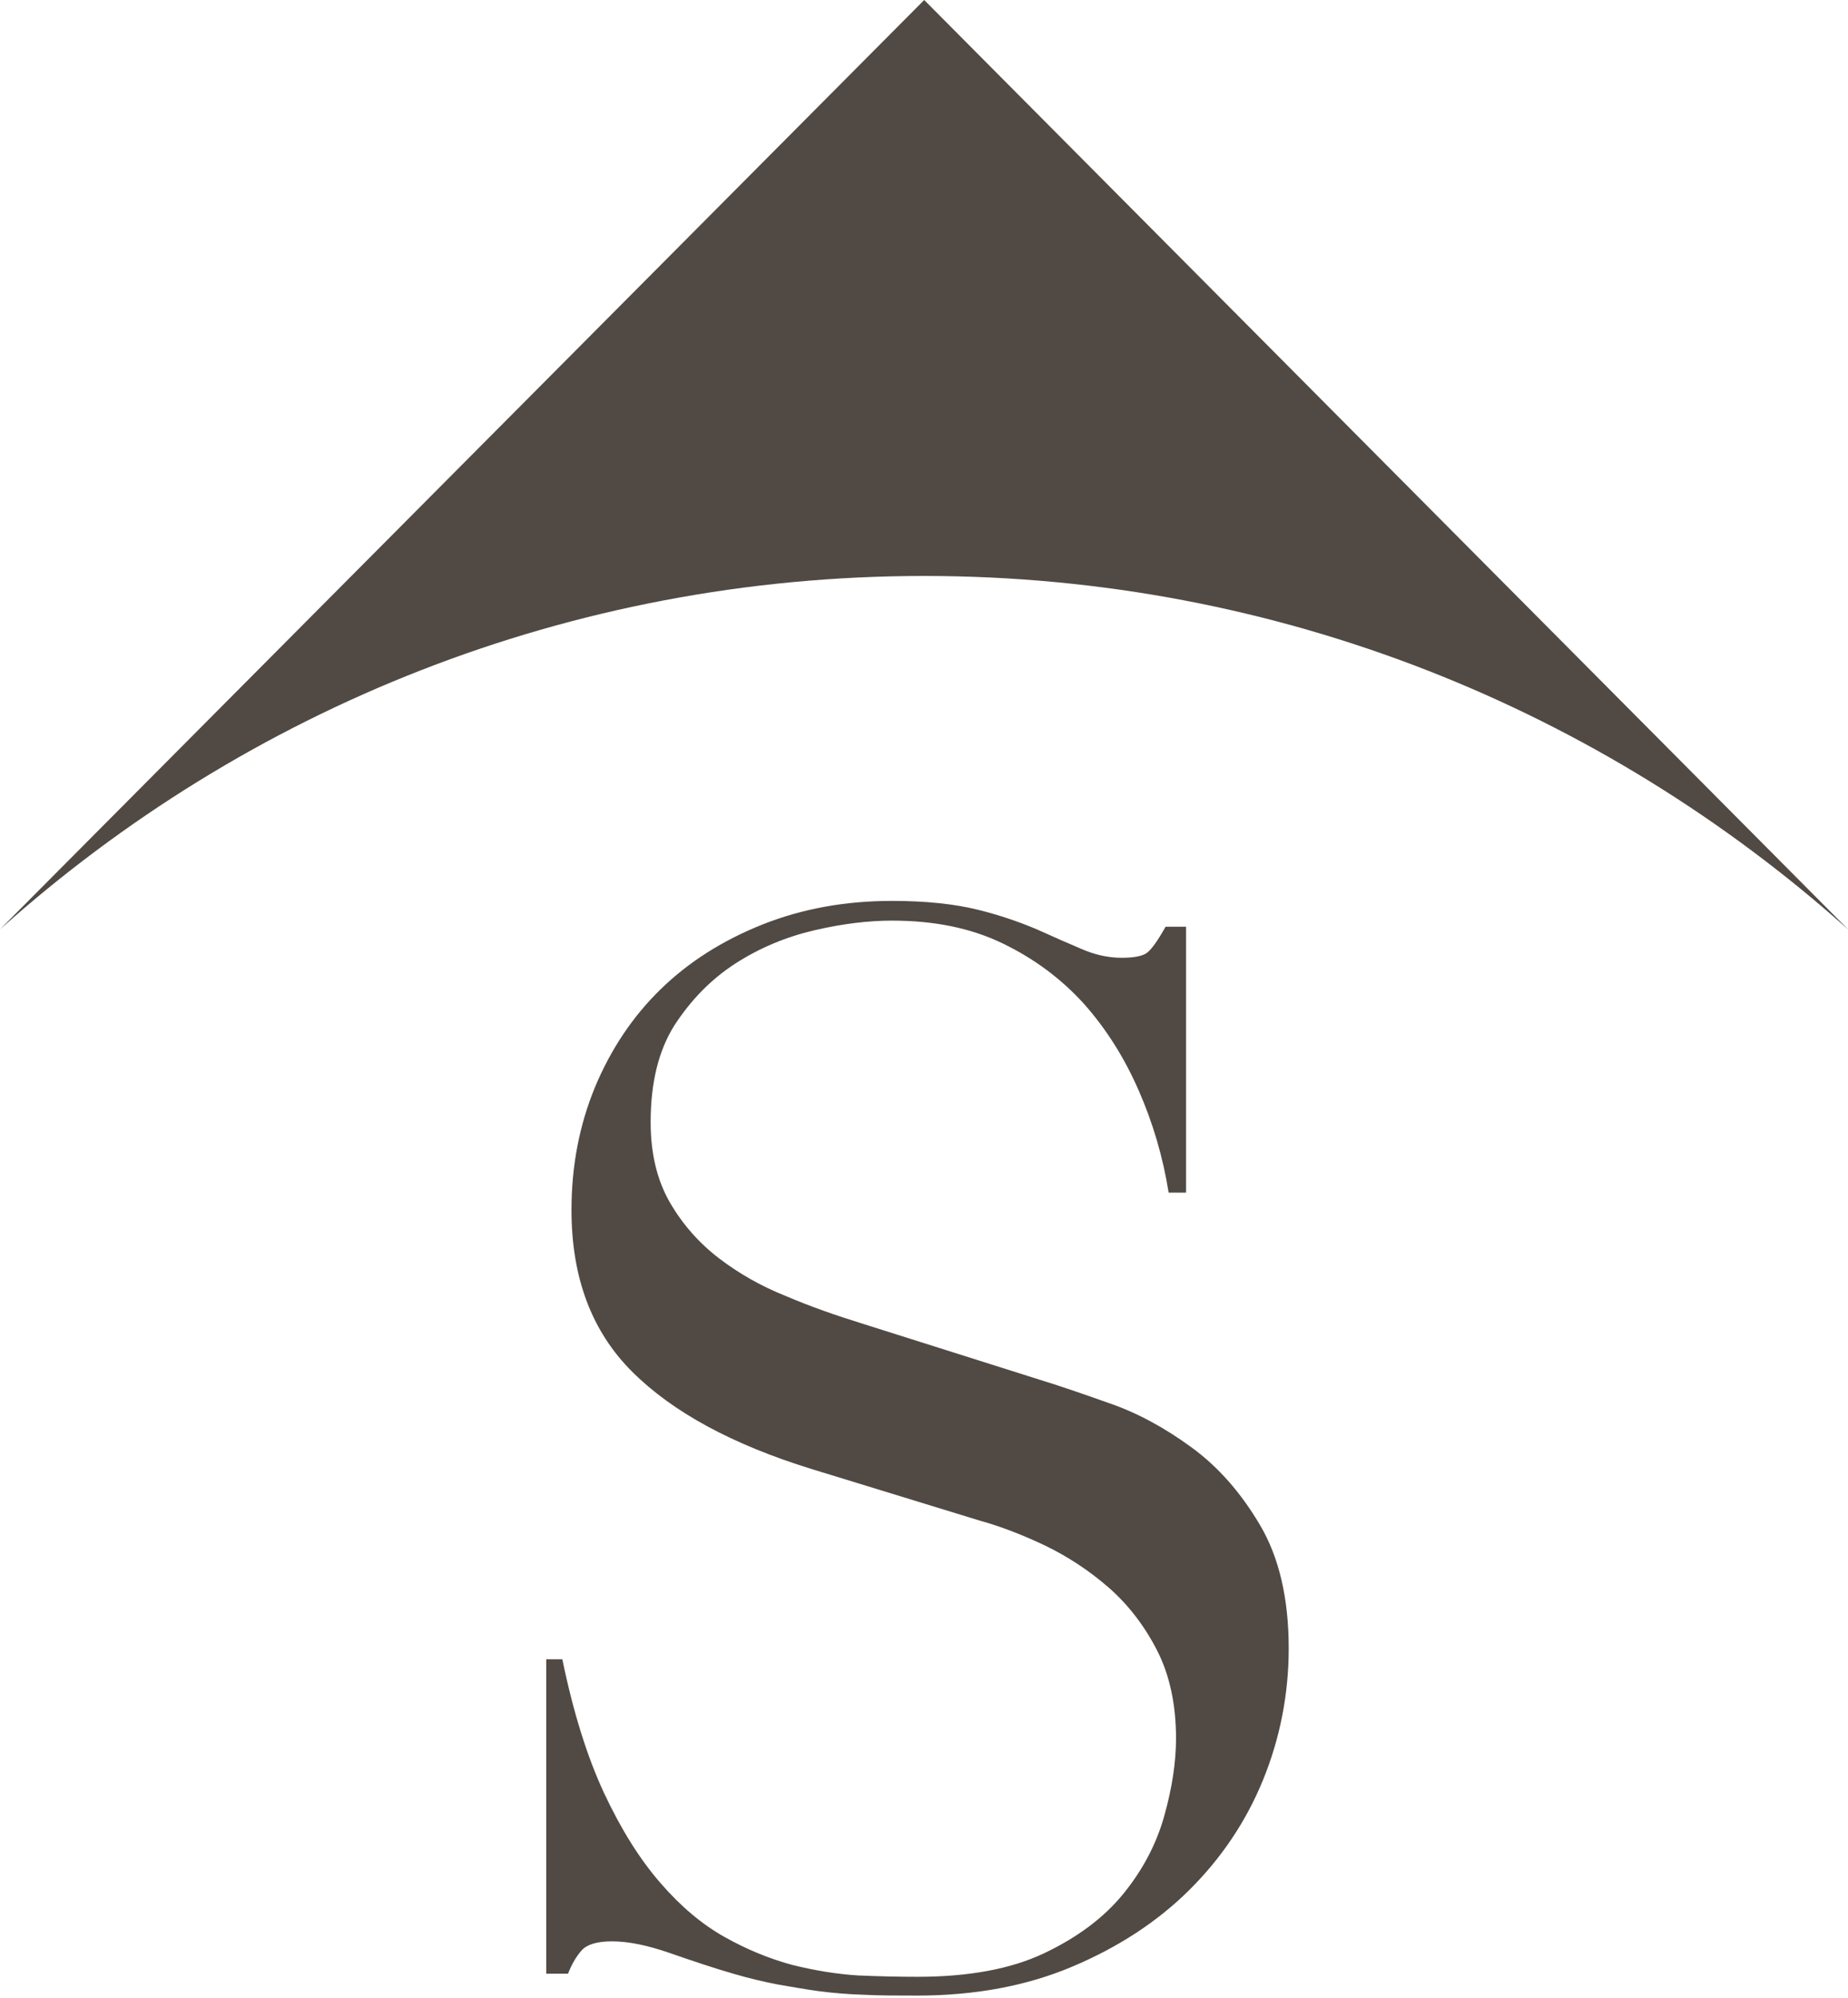
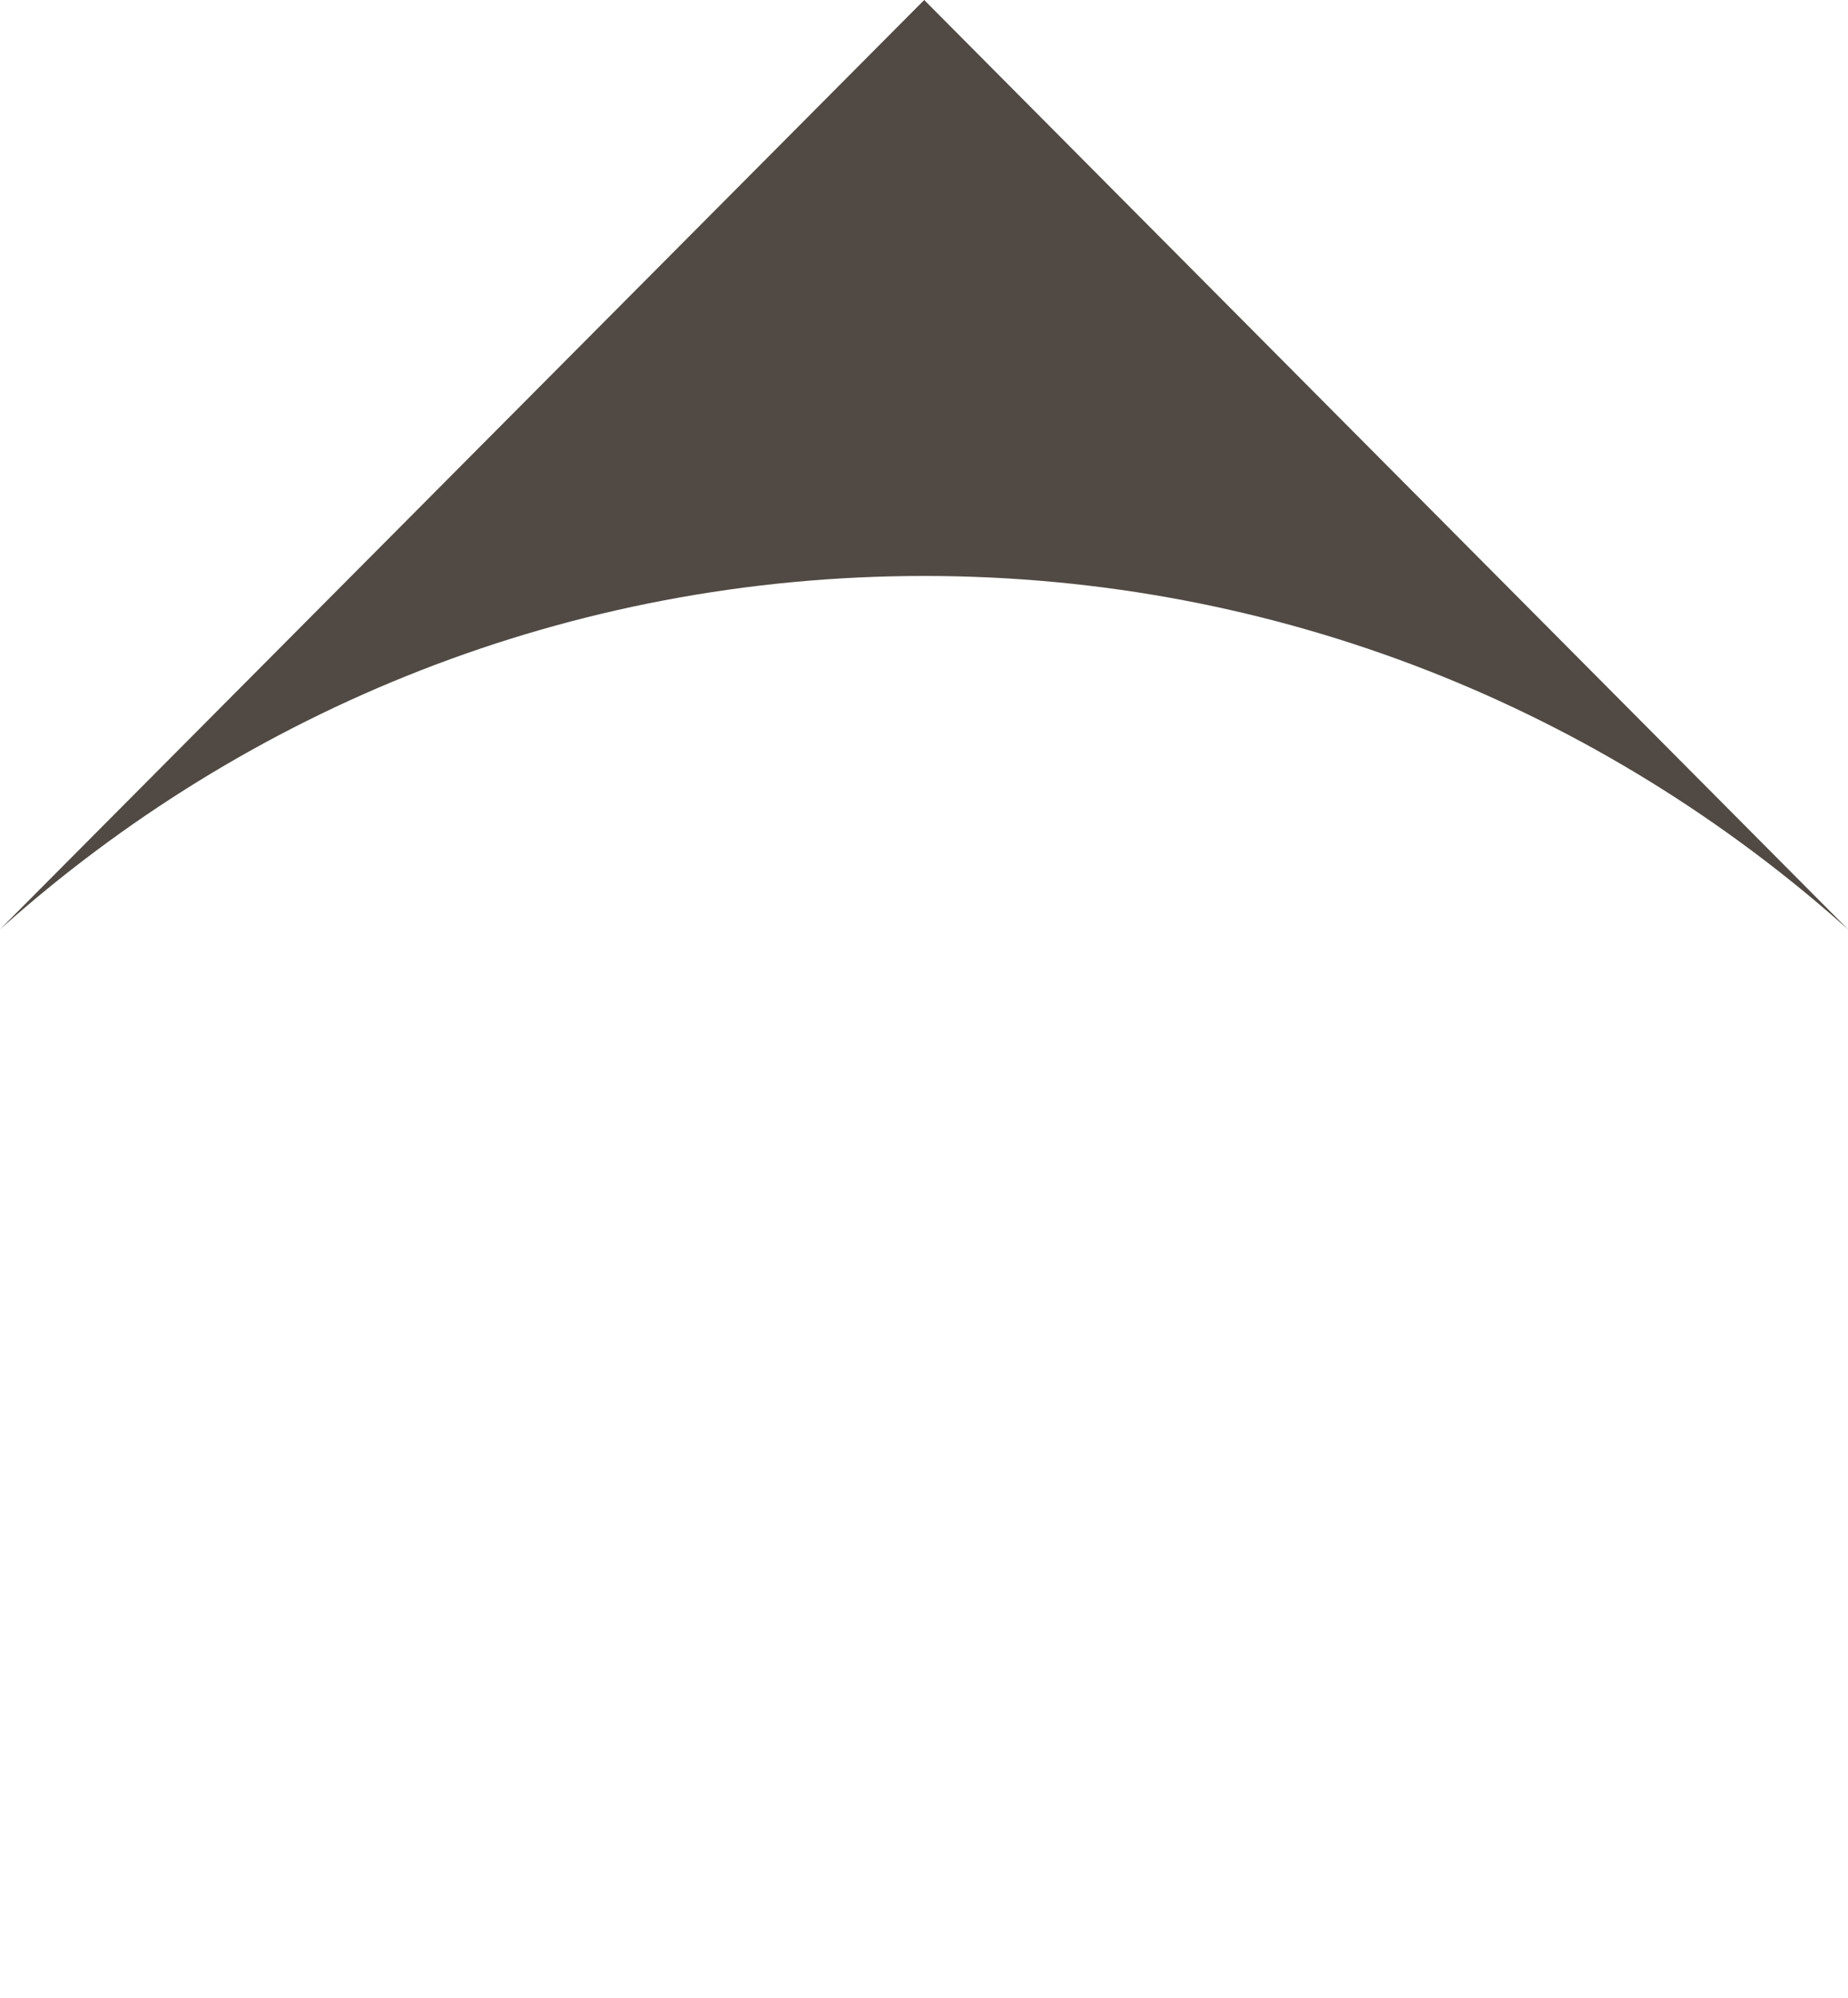
<svg xmlns="http://www.w3.org/2000/svg" width="37" height="40" viewBox="0 0 37 40" fill="none">
-   <path d="M18.504 0L0 18.608C4.92 14.203 11.399 11.532 18.504 11.532C25.61 11.532 32.089 14.212 37.009 18.616L18.504 0Z" fill="#514A44" />
-   <path d="M10.937 33.222H11.259C11.477 34.282 11.756 35.175 12.095 35.902C12.435 36.629 12.809 37.224 13.219 37.697C13.628 38.17 14.055 38.529 14.507 38.783C14.96 39.037 15.413 39.221 15.866 39.343C16.327 39.457 16.763 39.527 17.181 39.553C17.599 39.571 17.999 39.58 18.365 39.58C19.401 39.58 20.246 39.422 20.908 39.107C21.57 38.792 22.101 38.398 22.493 37.916C22.884 37.434 23.154 36.918 23.311 36.357C23.468 35.797 23.546 35.28 23.546 34.807C23.546 34.124 23.416 33.529 23.163 33.038C22.911 32.548 22.588 32.128 22.197 31.786C21.805 31.445 21.378 31.165 20.925 30.946C20.464 30.727 20.028 30.56 19.619 30.447L16.249 29.413C14.664 28.923 13.471 28.275 12.661 27.469C11.851 26.664 11.442 25.587 11.442 24.229C11.442 23.345 11.599 22.531 11.912 21.769C12.226 21.016 12.661 20.359 13.227 19.807C13.793 19.256 14.473 18.827 15.265 18.511C16.057 18.196 16.919 18.038 17.86 18.038C18.539 18.038 19.114 18.1 19.575 18.214C20.037 18.328 20.429 18.468 20.76 18.608C21.091 18.757 21.387 18.888 21.657 19.002C21.918 19.116 22.188 19.177 22.458 19.177C22.71 19.177 22.884 19.142 22.971 19.072C23.059 19.002 23.18 18.835 23.337 18.555H23.747V23.879H23.398C23.285 23.17 23.085 22.487 22.797 21.83C22.51 21.173 22.144 20.595 21.7 20.096C21.247 19.597 20.707 19.194 20.072 18.888C19.436 18.581 18.705 18.433 17.86 18.433C17.39 18.433 16.876 18.494 16.31 18.625C15.744 18.757 15.213 18.976 14.725 19.291C14.238 19.606 13.837 20.017 13.506 20.525C13.184 21.033 13.027 21.681 13.027 22.469C13.027 23.1 13.158 23.634 13.41 24.072C13.663 24.51 13.994 24.886 14.394 25.193C14.795 25.499 15.239 25.753 15.744 25.954C16.24 26.165 16.745 26.34 17.25 26.497L20.794 27.618C21.169 27.732 21.631 27.89 22.197 28.091C22.762 28.284 23.311 28.581 23.851 28.976C24.391 29.369 24.844 29.886 25.227 30.534C25.61 31.182 25.802 32.005 25.802 33.004C25.802 33.923 25.627 34.807 25.288 35.639C24.948 36.471 24.452 37.207 23.808 37.846C23.163 38.485 22.379 38.993 21.465 39.378C20.551 39.764 19.515 39.956 18.365 39.956C17.956 39.956 17.59 39.956 17.285 39.939C16.972 39.93 16.676 39.904 16.406 39.869C16.136 39.834 15.857 39.781 15.587 39.737C15.317 39.685 15.012 39.615 14.682 39.518C14.29 39.405 13.872 39.264 13.419 39.107C12.966 38.949 12.583 38.87 12.252 38.87C11.956 38.87 11.756 38.932 11.651 39.045C11.547 39.159 11.451 39.317 11.373 39.518H10.937V33.187V33.222Z" fill="#514A44" />
+   <path d="M18.504 0L0 18.608C4.92 14.203 11.399 11.532 18.504 11.532C25.61 11.532 32.089 14.212 37.009 18.616Z" fill="#514A44" />
</svg>